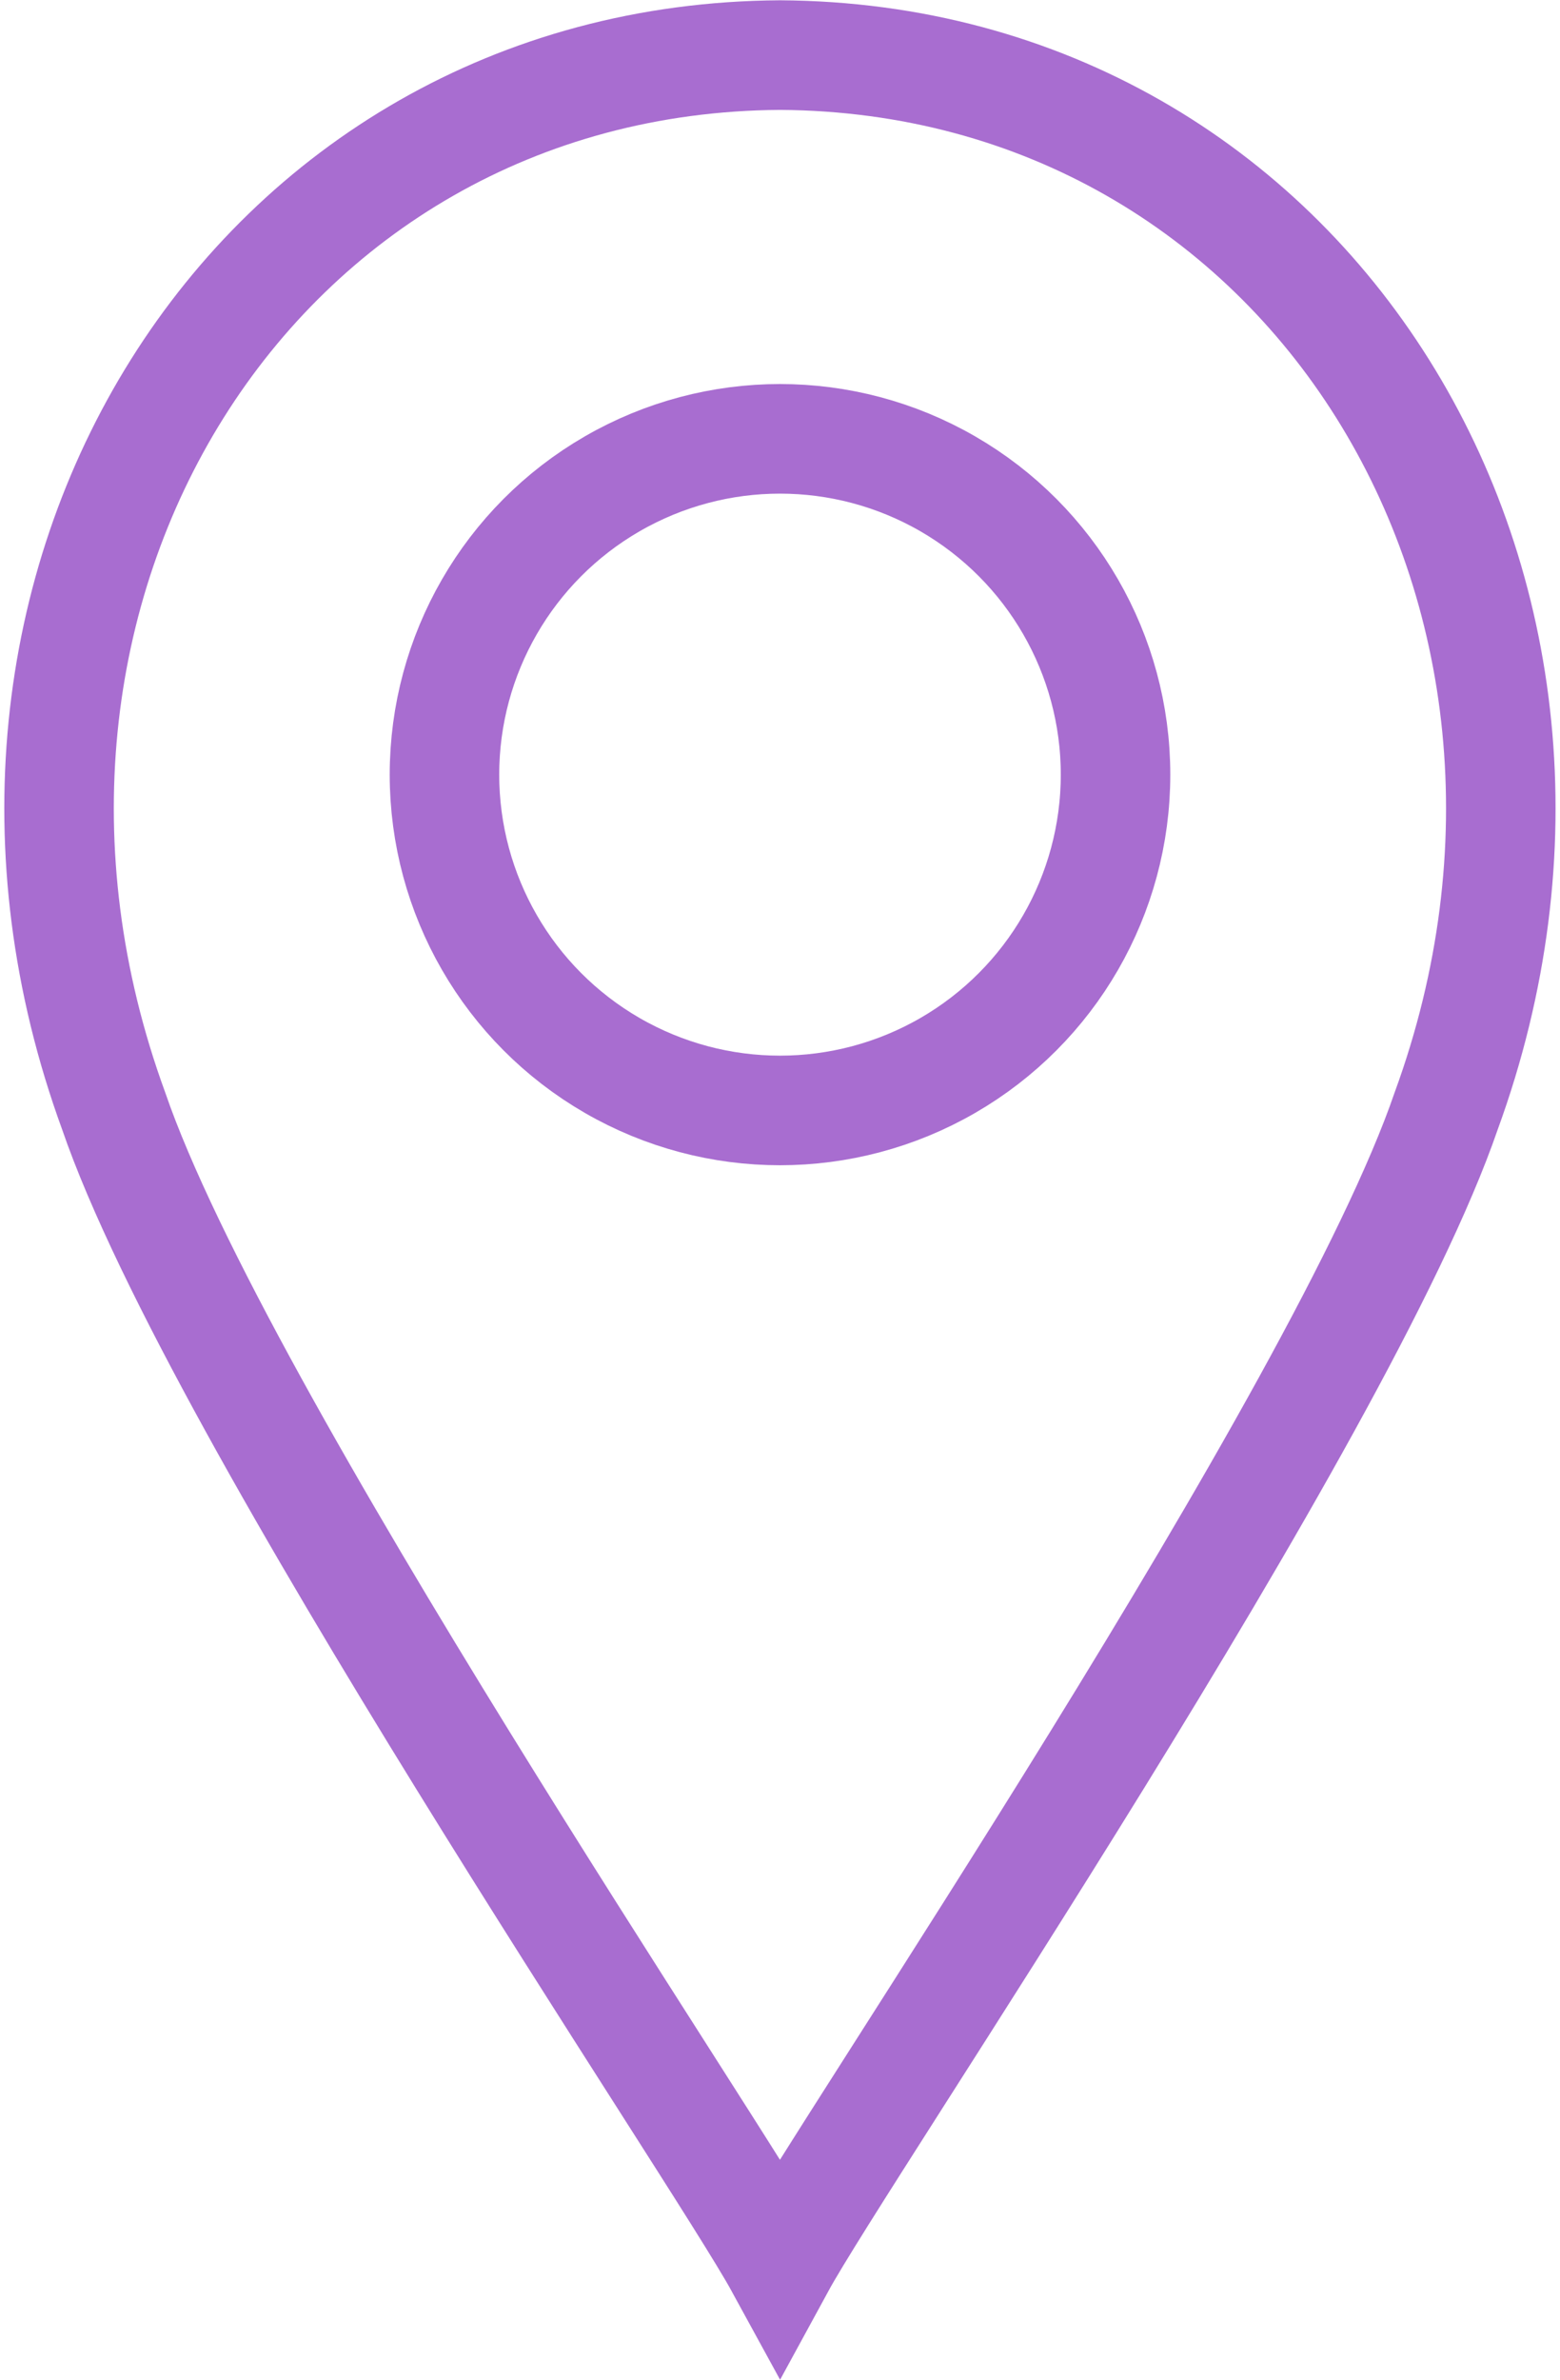
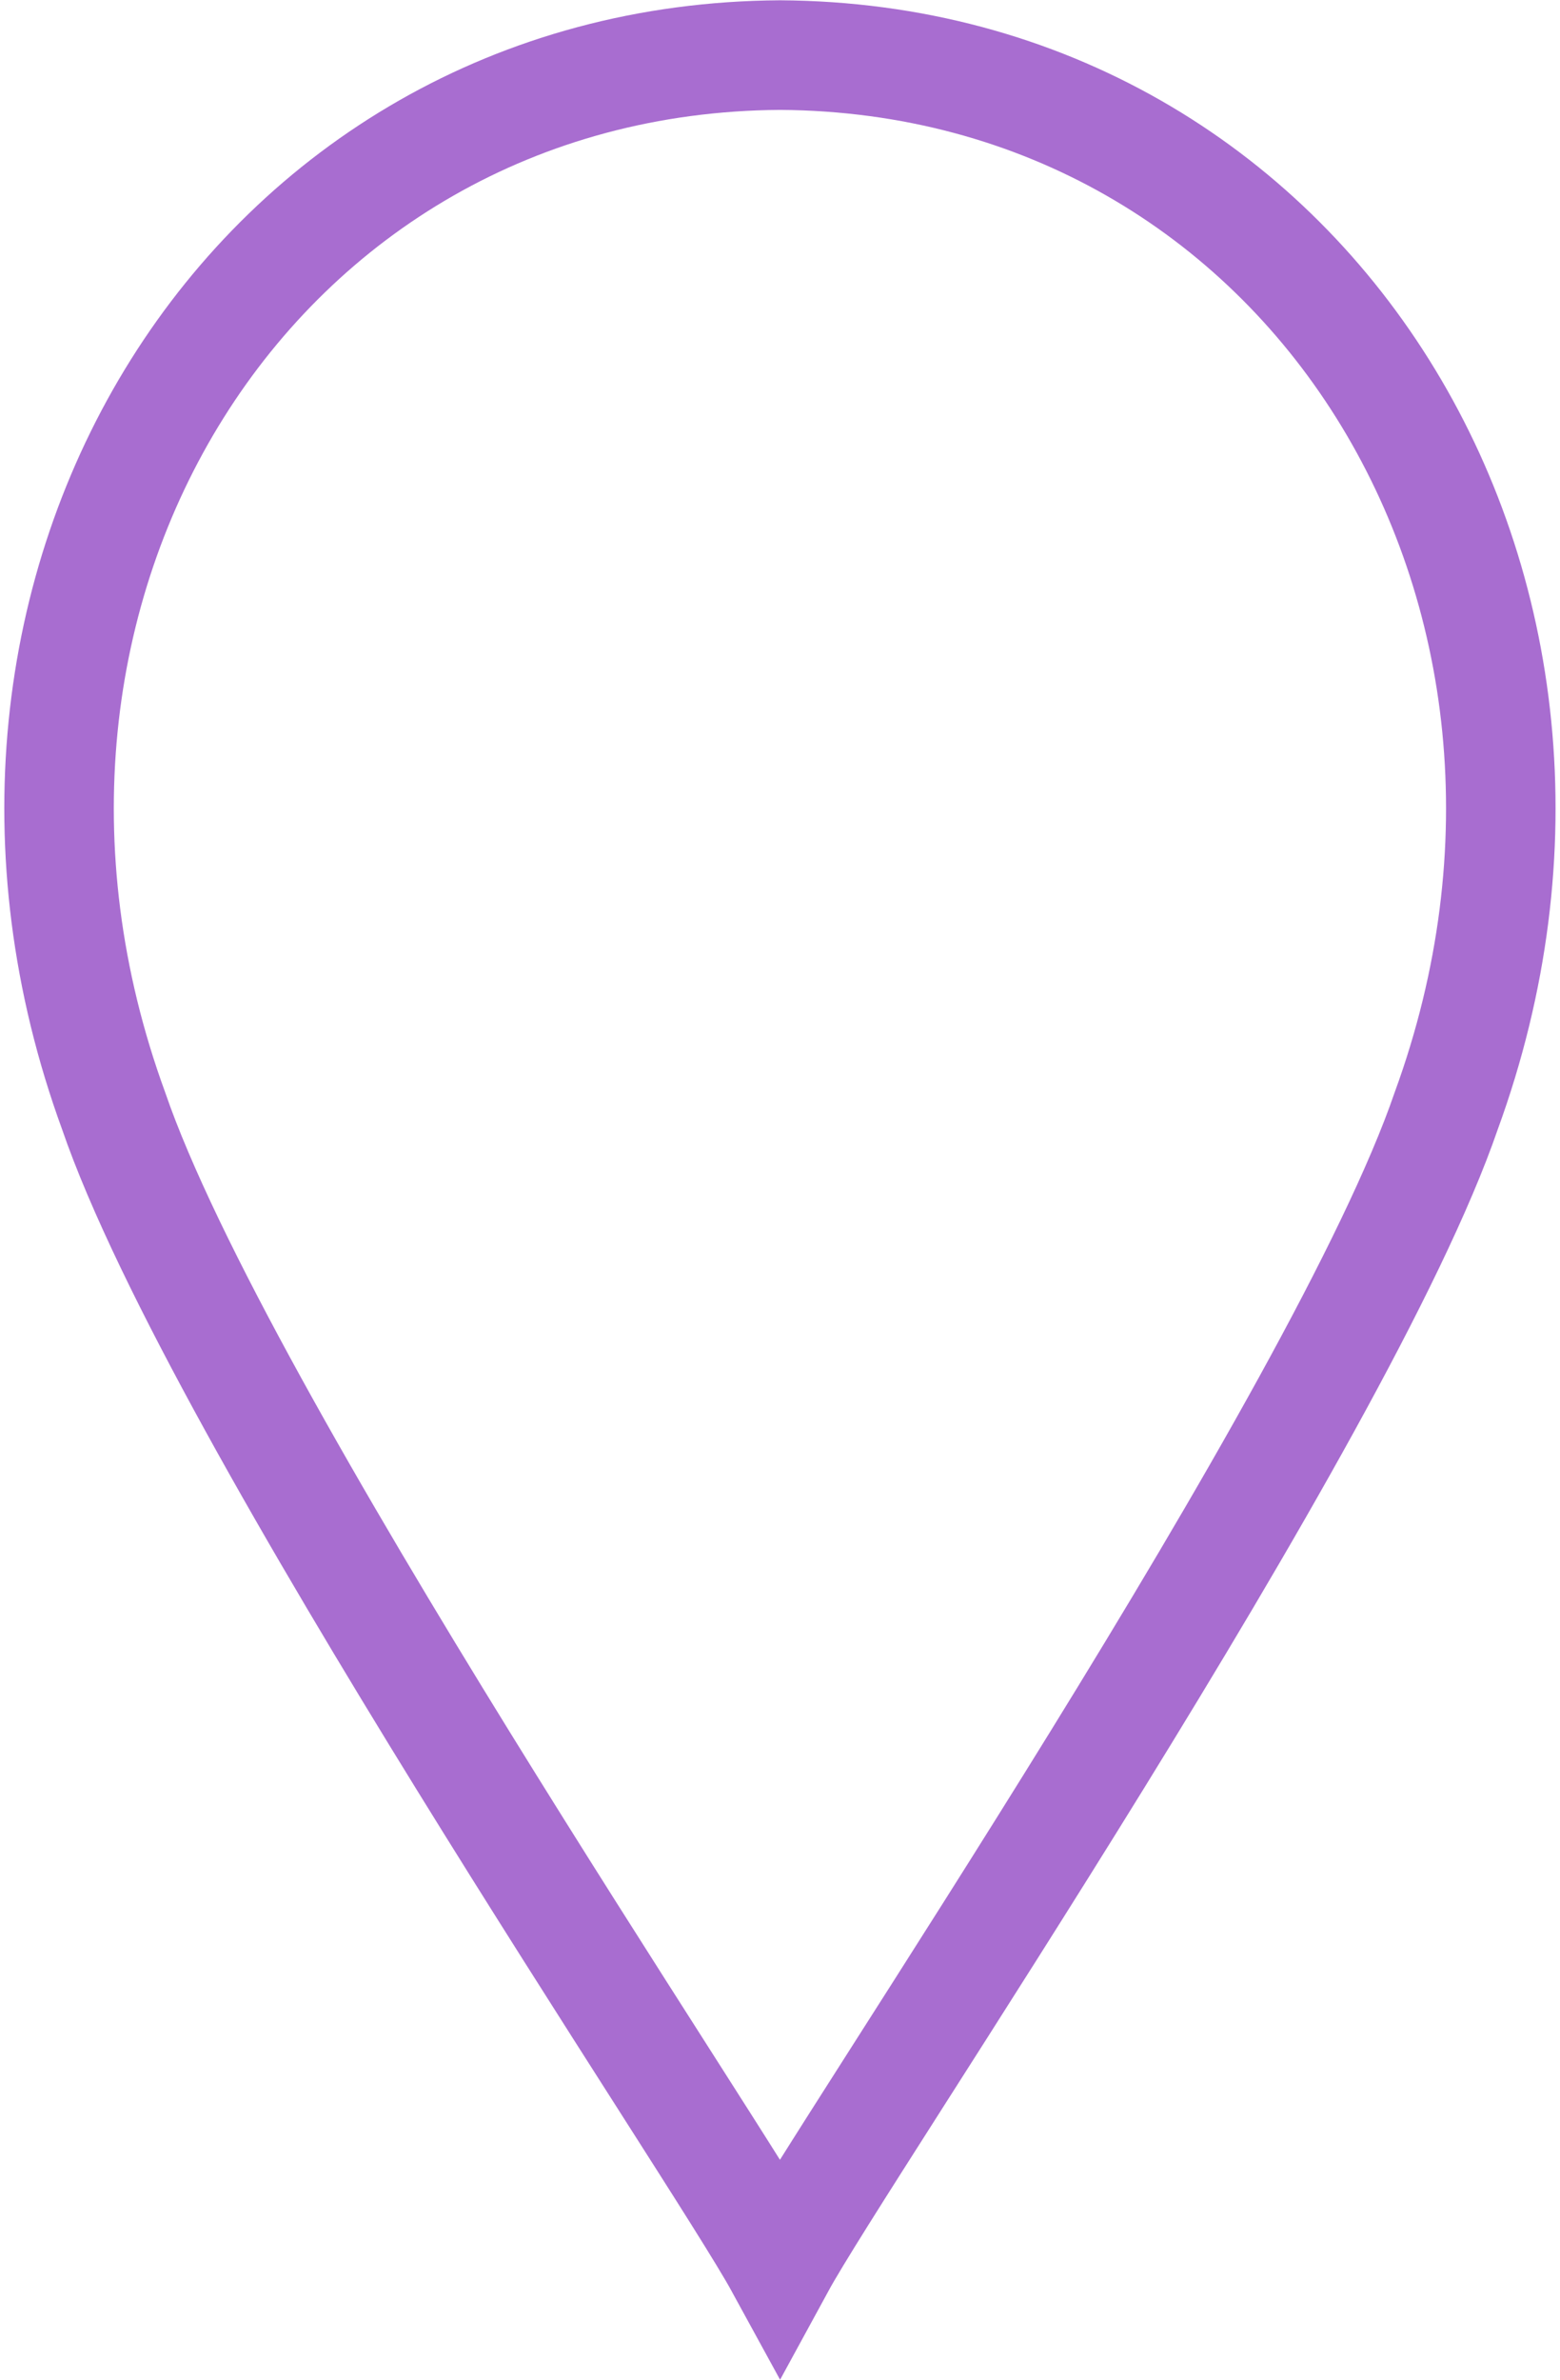
<svg xmlns="http://www.w3.org/2000/svg" width="21.368" height="32.572" viewBox="0 0 21.368 32.572">
  <g id="Group_170" data-name="Group 170" transform="translate(-1043.49 -1150.923)">
    <g id="Group_165" data-name="Group 165" transform="translate(1044.299 1151.673)">
      <g id="Group_159" data-name="Group 159" transform="translate(0 0)">
        <g id="Group_156" data-name="Group 156" transform="translate(0)">
          <g id="Group_155" data-name="Group 155" transform="translate(0)">
            <path id="Path_56" data-name="Path 56" d="M117.842,210.648c.858-1.574,7.687-11.612,9.125-15.8,2.61-7.139-1.891-14.407-9.125-14.451-7.236.044-11.737,7.313-9.127,14.451,1.439,4.192,8.268,14.23,9.127,15.8Z" transform="translate(-107.967 -180.393)" fill="none" stroke="#a86dd0" stroke-linecap="round" stroke-miterlimit="10" stroke-width="1.5" fill-rule="evenodd" />
          </g>
-           <circle id="Ellipse_6" data-name="Ellipse 6" cx="4.596" cy="4.596" r="4.596" transform="translate(5.279 5.256)" fill="none" stroke="#a86dd0" stroke-linecap="round" stroke-miterlimit="10" stroke-width="1.5" />
        </g>
      </g>
    </g>
  </g>
</svg>